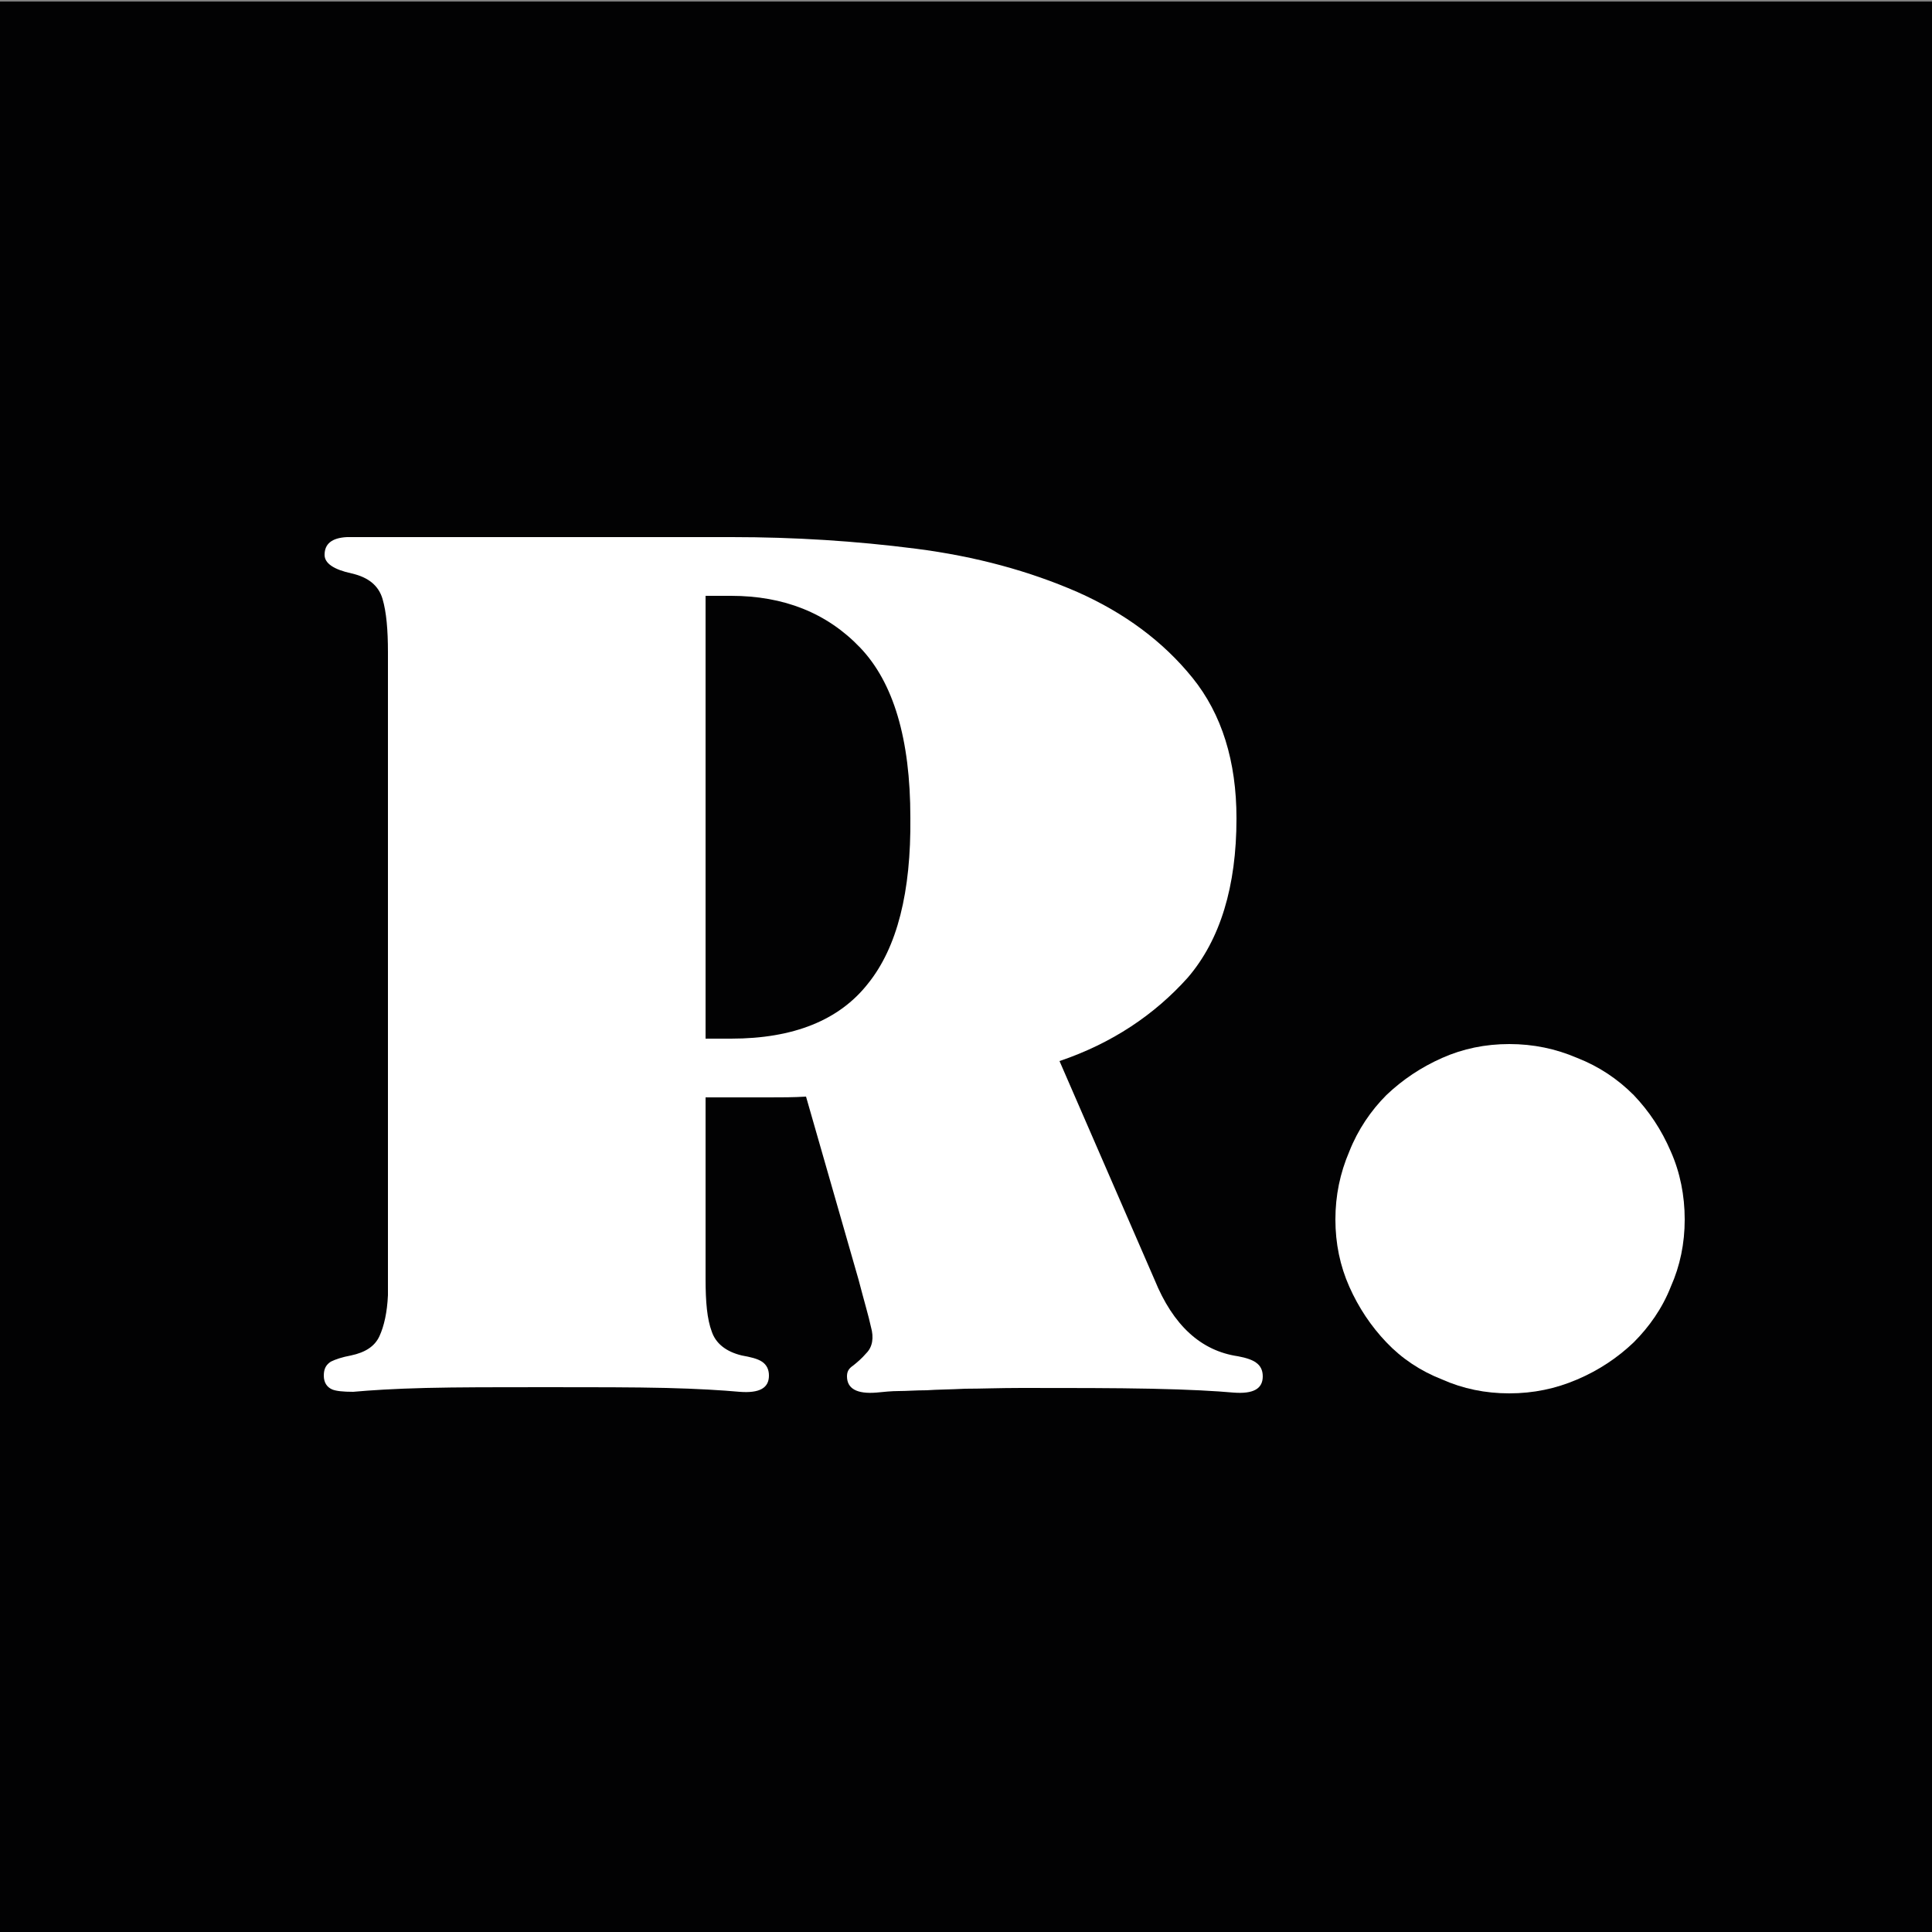
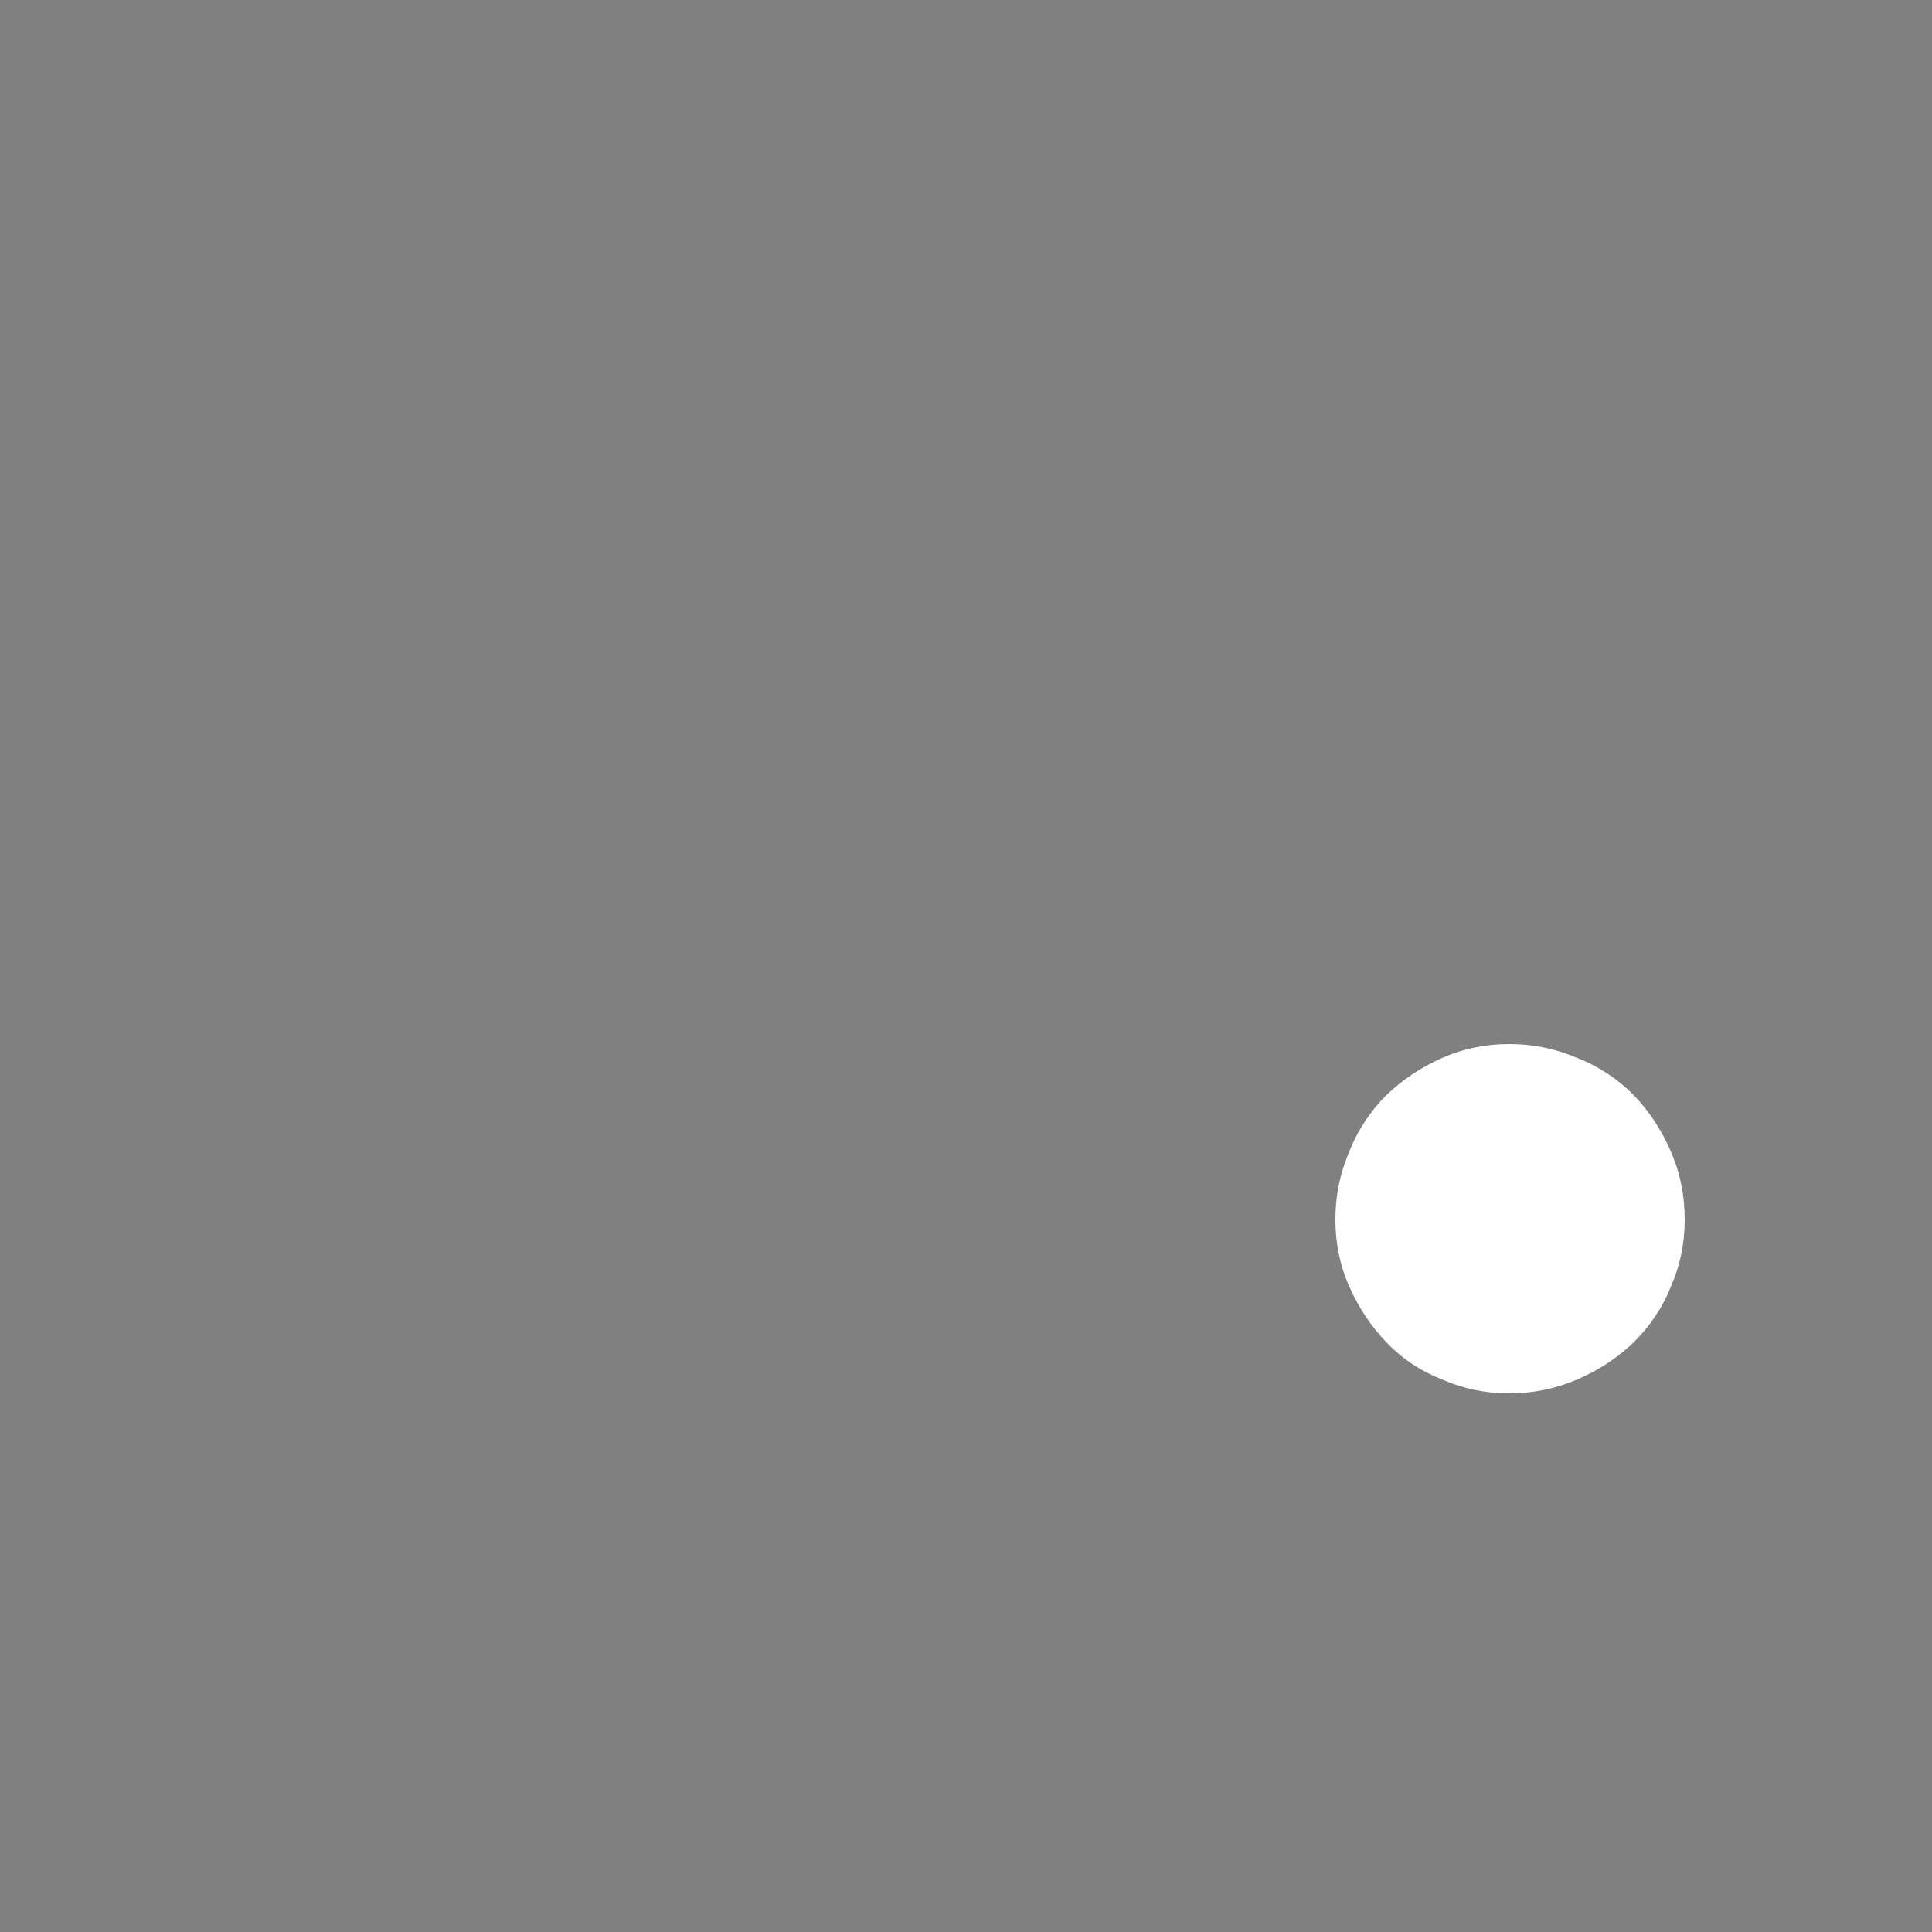
<svg xmlns="http://www.w3.org/2000/svg" version="1.1" id="Calque_1" x="0px" y="0px" viewBox="0 0 250 250" style="enable-background:new 0 0 250 250;" xml:space="preserve">
  <rect x="0" y="0" width="250" height="250" fill="#808080" stroke="none" />
  <style type="text/css">
	.st0{fill-rule:evenodd;clip-rule:evenodd;fill:#020203;}
	.st1{fill:#FFFFFF;}
</style>
  <g id="Rectangle_1">
    <g>
-       <rect y="0.2" class="st0" width="250" height="250" />
-     </g>
+       </g>
  </g>
  <g>
-     <path class="st1" d="M160.2,175.5c-4.8-0.7-8.4-4-10.8-9.9l-12.3-28.3c6.8-2.3,12.3-6,16.6-10.8c4.2-4.9,6.3-11.8,6.3-20.6   c0-7.4-1.9-13.5-5.7-18.2c-3.8-4.7-8.8-8.4-14.9-11.1c-6.2-2.7-13.1-4.6-20.9-5.6s-15.7-1.5-23.8-1.5H44.9c-2,0.1-2.9,0.9-2.9,2.3   c0,1.1,1.2,1.9,3.5,2.4c2.2,0.5,3.5,1.6,4,3.3c0.5,1.7,0.7,4,0.7,6.9v80.8v2.4c-0.1,2.2-0.5,4-1.1,5.3c-0.6,1.3-1.8,2.1-3.7,2.5   c-1.1,0.2-2,0.5-2.6,0.8c-0.6,0.4-0.9,0.9-0.9,1.8c0,0.9,0.4,1.5,1.1,1.8c0.5,0.2,1.4,0.3,2.7,0.3c2.2-0.2,5.3-0.4,9.4-0.5   c4.1-0.1,9.2-0.1,15.5-0.1c6.2,0,11.4,0,15.6,0.1c4.1,0.1,7.3,0.3,9.5,0.5c2.6,0.2,3.8-0.5,3.8-2.1c0-0.8-0.3-1.4-0.9-1.8   c-0.6-0.4-1.5-0.6-2.6-0.8c-2.1-0.5-3.4-1.6-3.9-3.1c-0.6-1.6-0.8-3.8-0.8-6.8V142h3.3h4.9c1.6,0,3.2,0,4.8-0.1l6.8,23.7   c0.7,2.7,1.3,4.7,1.6,6.1c0.4,1.4,0.2,2.6-0.6,3.4c-0.6,0.7-1.2,1.2-1.7,1.6c-0.6,0.4-0.8,0.8-0.8,1.4c0,1.6,1.3,2.3,3.8,2.1   c1-0.1,2-0.2,2.9-0.2c1,0,2.2-0.1,3.6-0.1c1.4-0.1,3.1-0.1,5-0.2c2,0,4.4-0.1,7.3-0.1c6.3,0,12,0,16.8,0.1   c4.9,0.1,8.4,0.3,10.6,0.5c2.6,0.2,3.8-0.5,3.8-2.1c0-0.8-0.3-1.4-0.9-1.8C162.1,176,161.3,175.7,160.2,175.5z M112.3,127.3   c-3.7,4.7-9.6,7.1-17.7,7.1h-3.3V77.1h3.3c6.8,0,12.4,2.2,16.7,6.7c4.3,4.5,6.5,11.8,6.5,22C117.9,115.4,116.1,122.6,112.3,127.3z" />
    <path class="st1" d="M216.2,149c-1.2-2.8-2.8-5.2-4.8-7.3c-2.1-2.1-4.5-3.7-7.3-4.8c-2.8-1.2-5.7-1.8-8.8-1.8c-3.1,0-6,0.6-8.7,1.8   c-2.7,1.2-5.1,2.8-7.2,4.8c-2,2-3.7,4.5-4.8,7.3c-1.2,2.8-1.8,5.7-1.8,8.8c0,3.1,0.6,6,1.8,8.7c1.2,2.7,2.8,5.1,4.8,7.2   c2,2.1,4.4,3.7,7.2,4.8c2.7,1.2,5.6,1.8,8.7,1.8c3.1,0,6-0.6,8.8-1.8c2.8-1.2,5.2-2.8,7.3-4.8c2-2,3.7-4.4,4.8-7.2   c1.2-2.7,1.8-5.6,1.8-8.7C218,154.7,217.4,151.7,216.2,149z" />
  </g>
</svg>